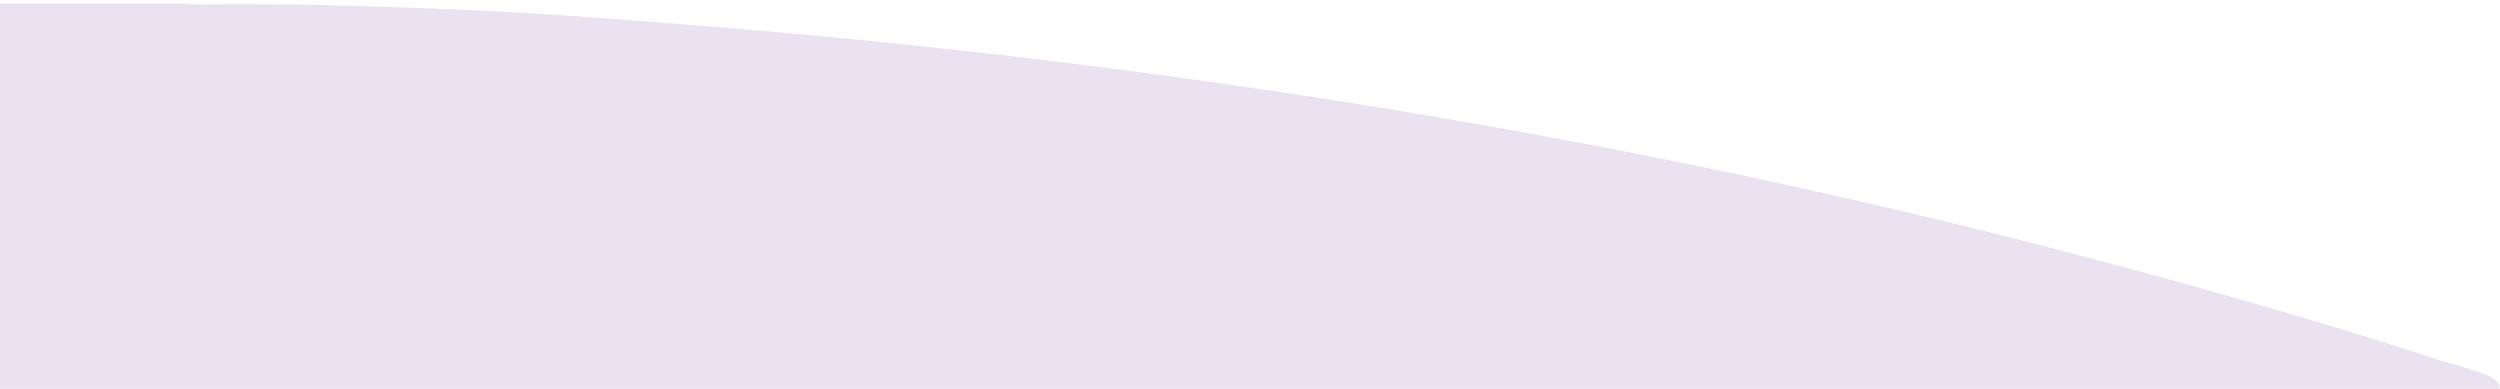
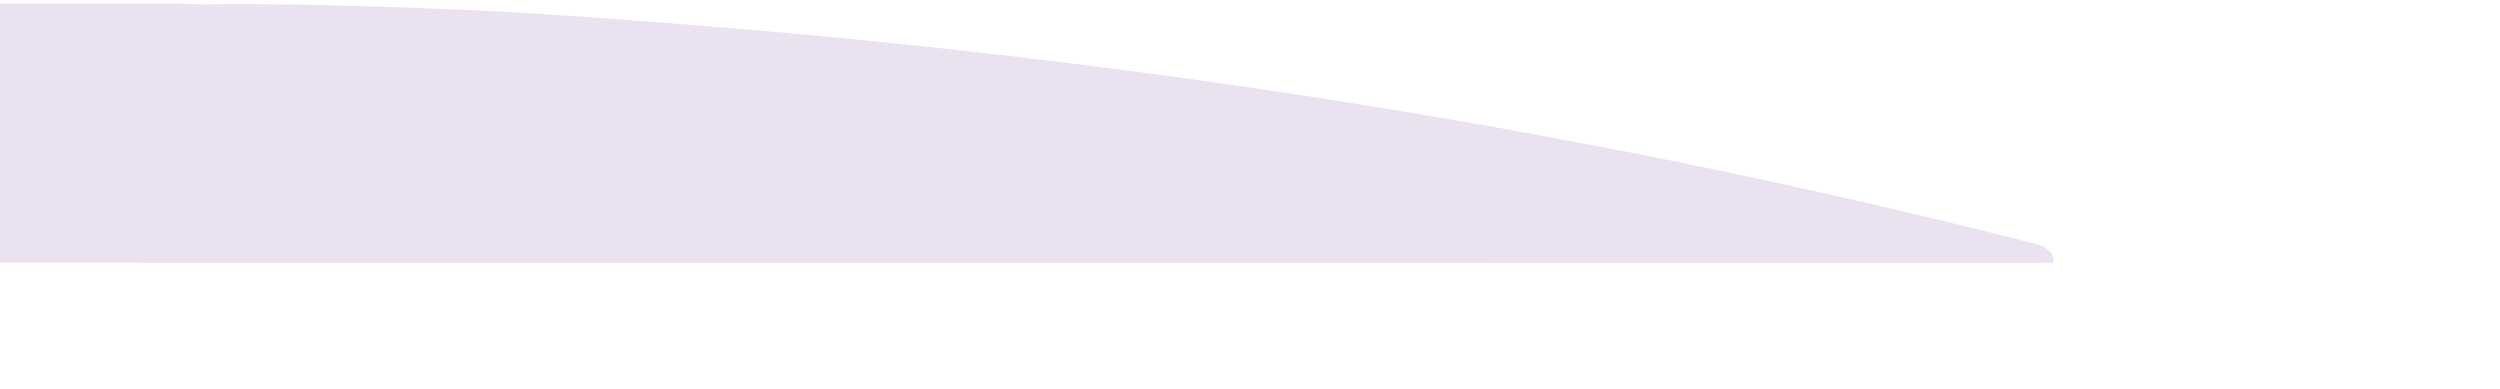
<svg xmlns="http://www.w3.org/2000/svg" preserveAspectRatio="none" viewBox="0 0 720.01 112">
-   <path d="m-49.08 1h101.08c2.8.19 5.16.26 6.93.24 24.47-.25 47.32.47 71.76 1.46 23.09.93 46.16 2.73 69.21 4.55q62.51 4.92 124.66 13.06 63.7 8.3 126.84 20.13 68.06 12.74 135.15 29.9c38.22 9.86 76.25 20.46 113.81 32.66 4.91 1.6 9.93 2.83 14.78 4.63a8.92 8.92 0 0 1 4.27 2.56 2.08 2.08 0 0 1 .42 1.16c0 .71.72 1.73-.92 1.64-1.16-.06-2.33 0-3.5 0q-715 0-1430-.14c-1.07 0-3.57 1.71-4.3-.22a2.18 2.18 0 0 1 .82-2.47c3.48-2.57 7.8-3.2 11.78-4.48q71.66-23 144.76-40.91c71.45-17.45 143.64-31 216.46-41.3q53.44-7.58 107.17-12.75c22.12-2.13 44.29-3.85 66.47-5.33q42.32-2.83 84.75-3.58c10.87-.18 20.58-.57 31.68-.81z" fill="#eae2f0" />
+   <path d="m-49.08 1h101.08c2.8.19 5.16.26 6.93.24 24.47-.25 47.32.47 71.76 1.46 23.09.93 46.16 2.73 69.21 4.55q62.51 4.92 124.66 13.06 63.7 8.3 126.84 20.13 68.06 12.74 135.15 29.9a8.92 8.92 0 0 1 4.27 2.56 2.08 2.08 0 0 1 .42 1.16c0 .71.72 1.73-.92 1.64-1.16-.06-2.33 0-3.5 0q-715 0-1430-.14c-1.07 0-3.57 1.71-4.3-.22a2.18 2.18 0 0 1 .82-2.47c3.48-2.57 7.8-3.2 11.78-4.48q71.66-23 144.76-40.91c71.45-17.45 143.64-31 216.46-41.3q53.44-7.58 107.17-12.75c22.12-2.13 44.29-3.85 66.47-5.33q42.32-2.83 84.75-3.58c10.87-.18 20.58-.57 31.68-.81z" fill="#eae2f0" />
</svg>